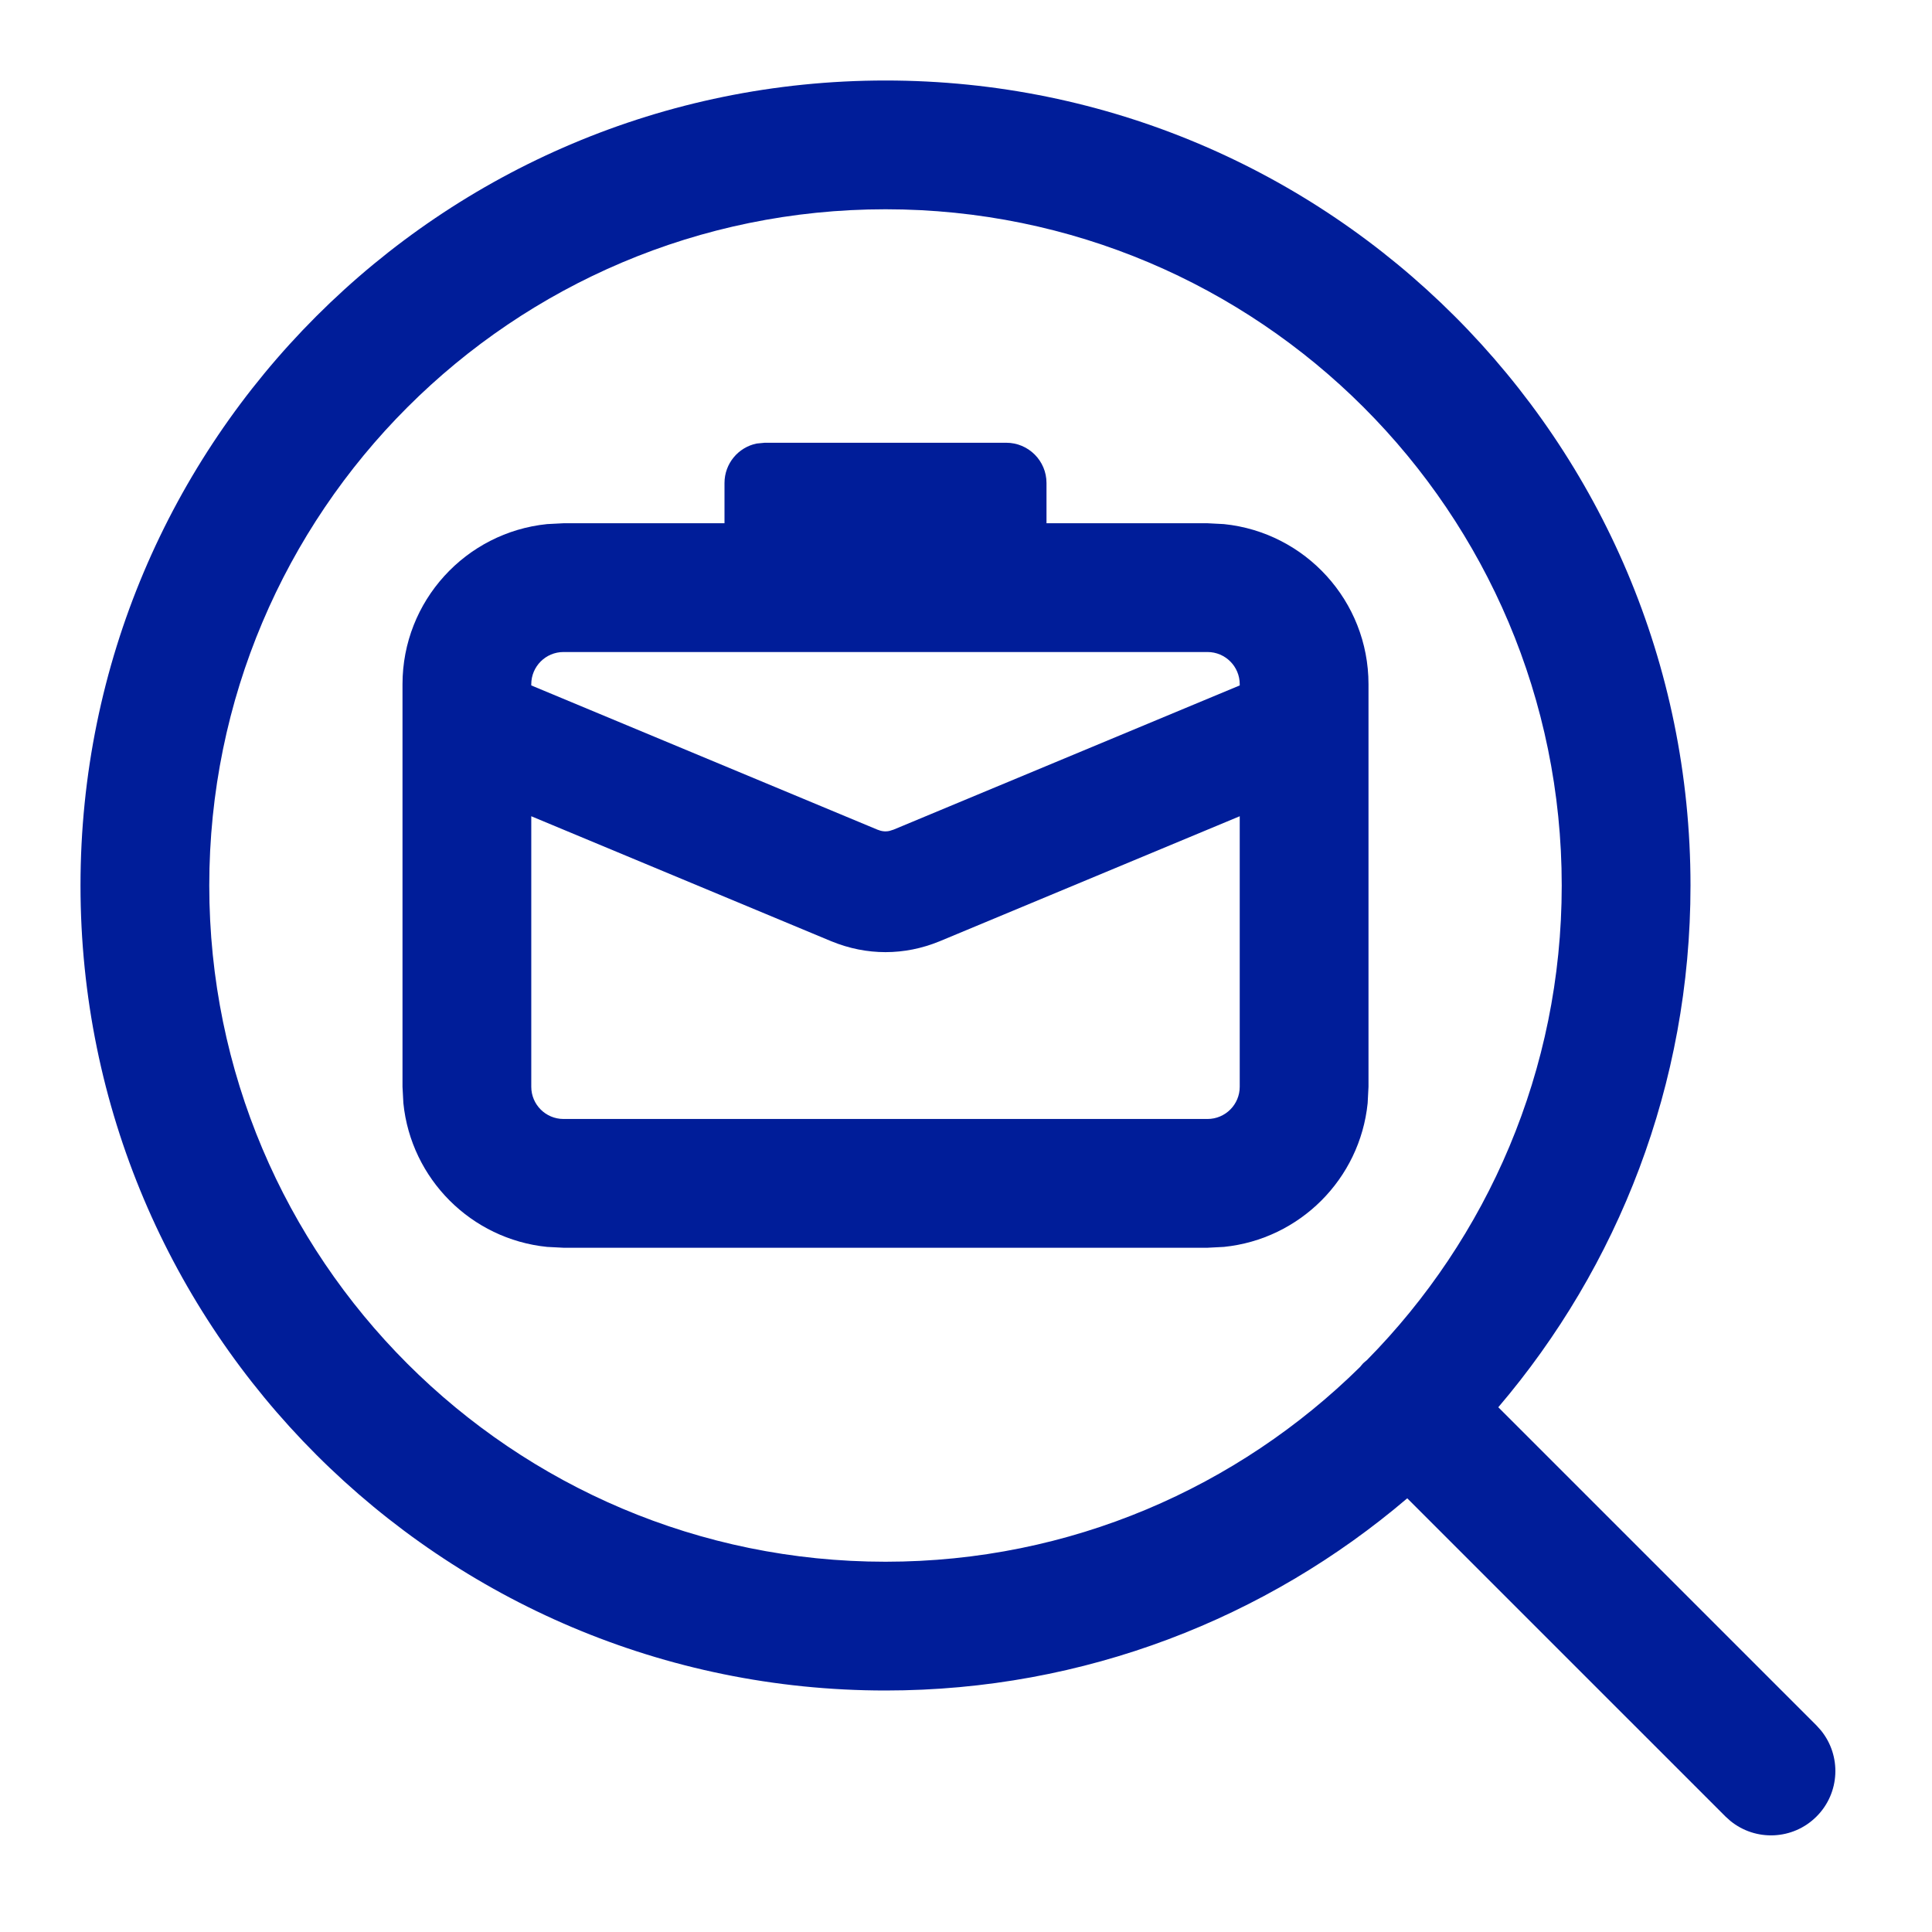
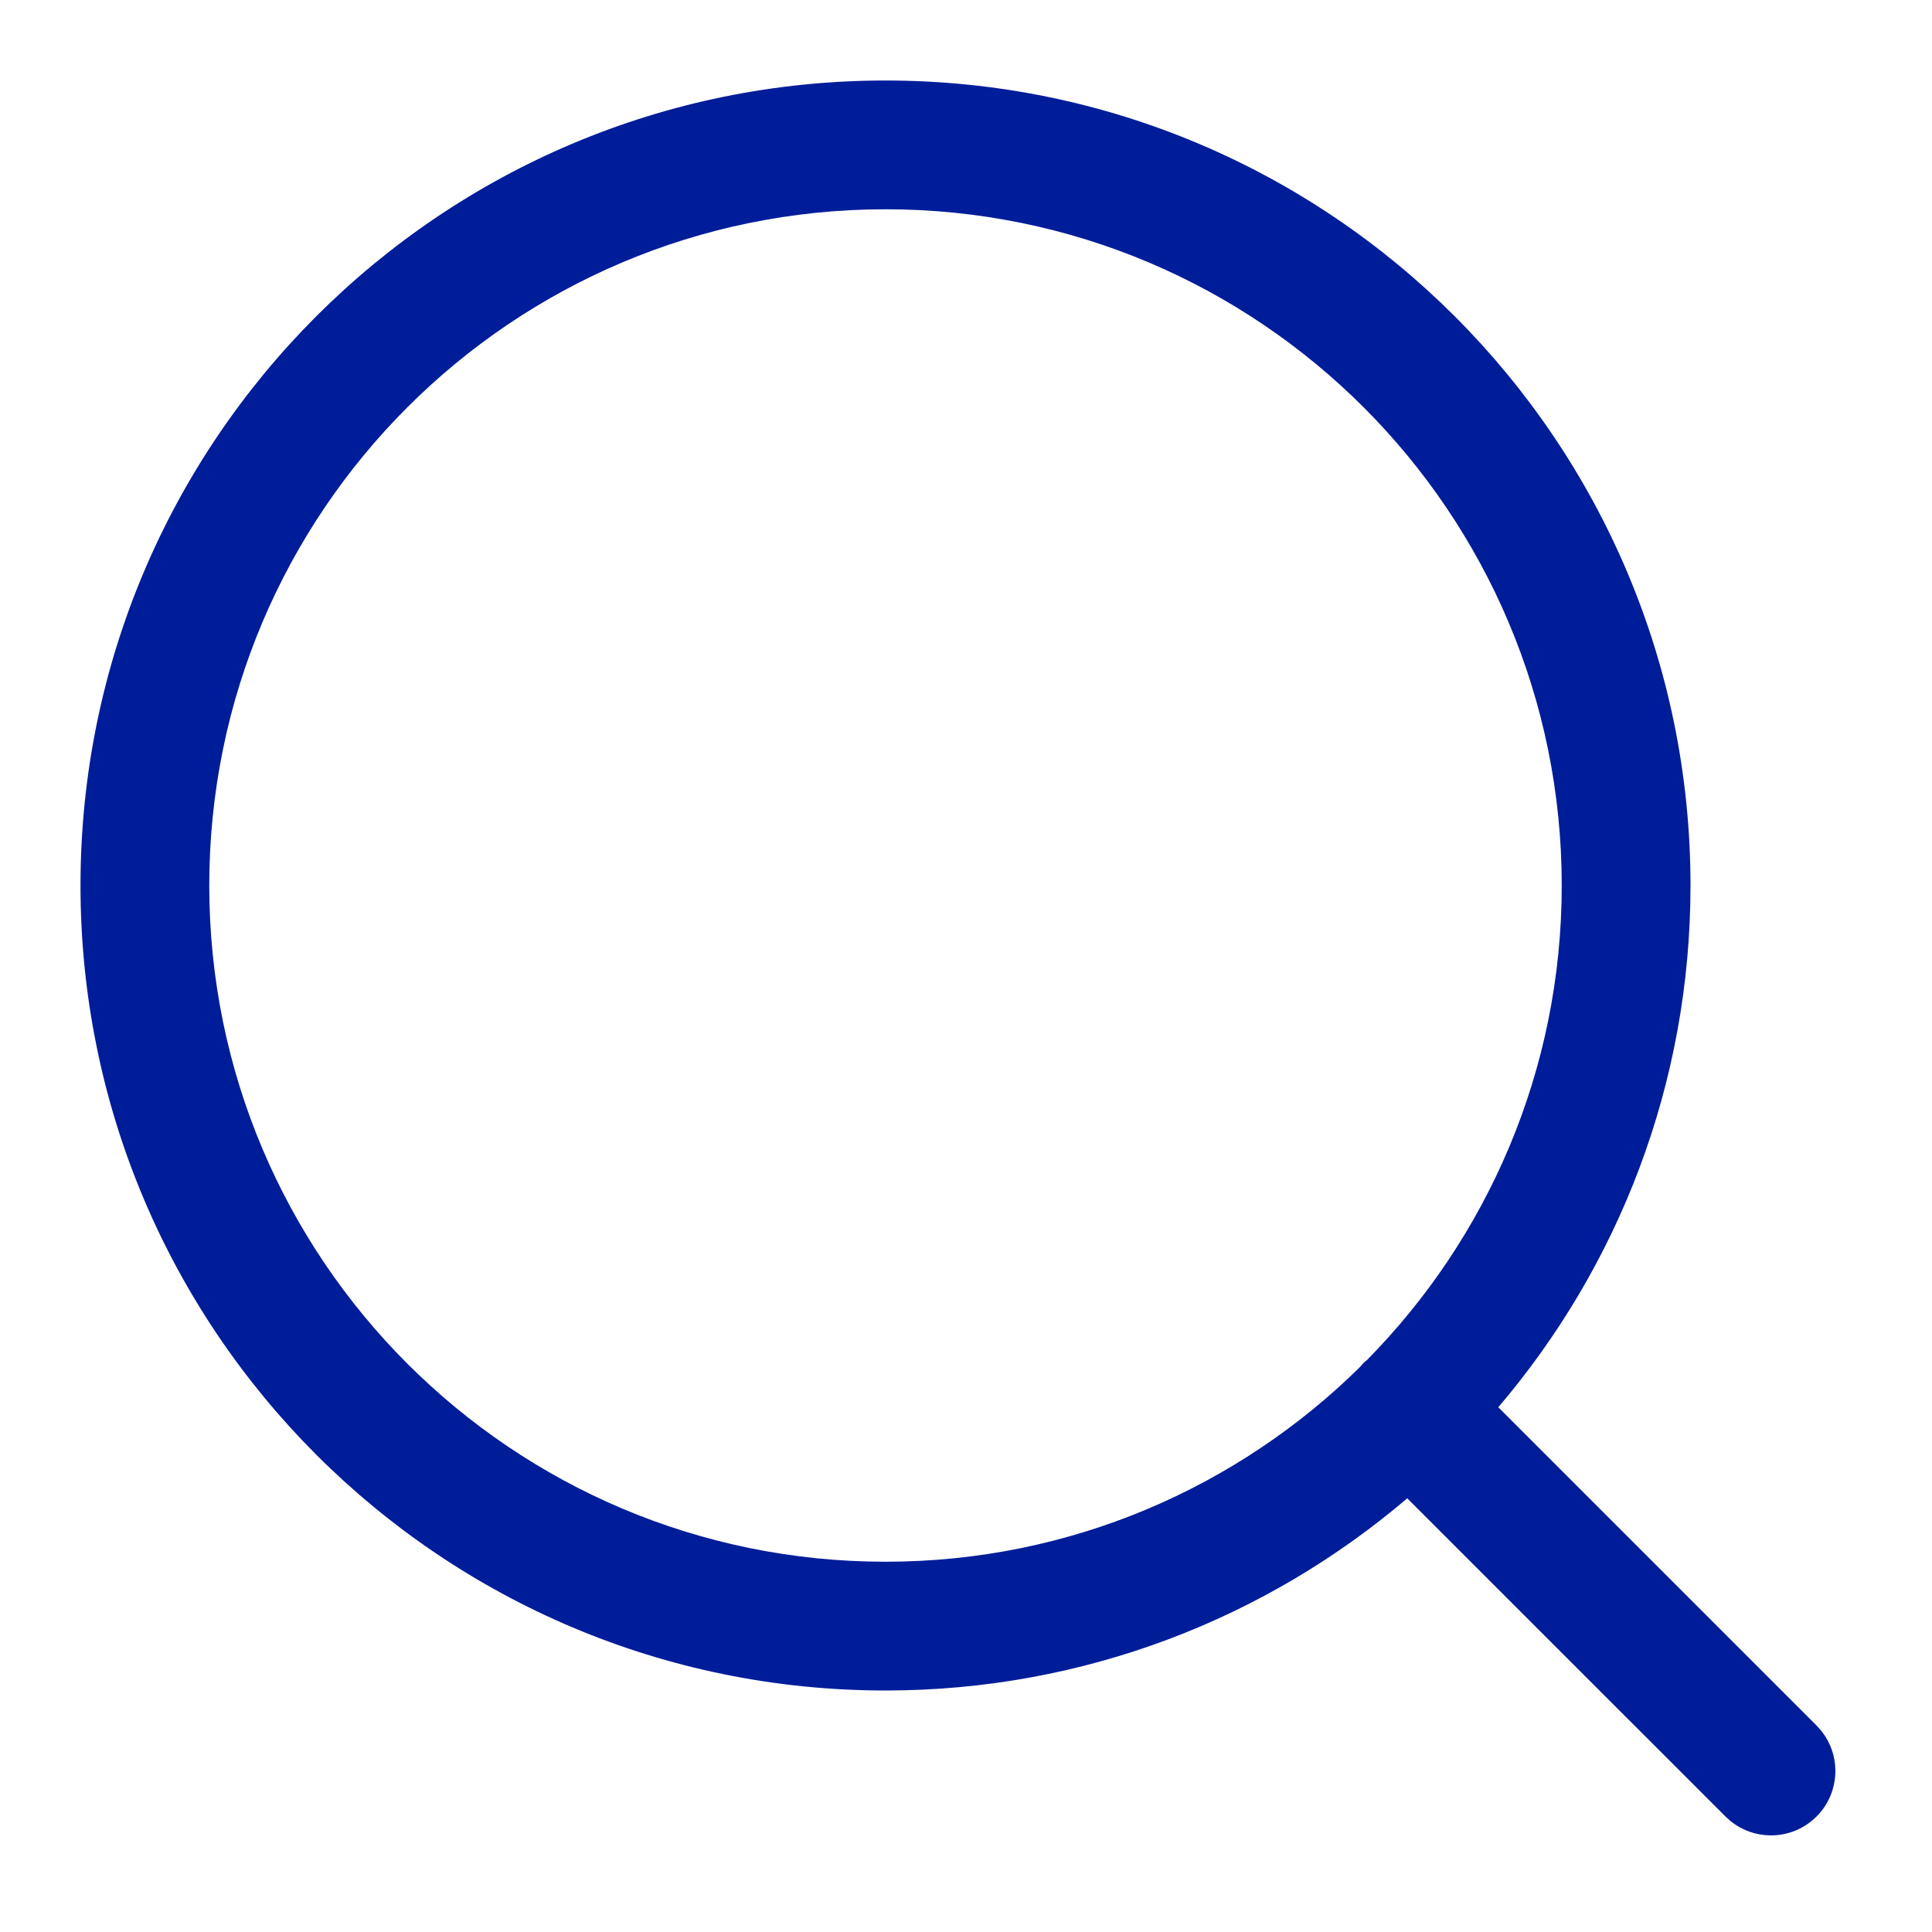
<svg xmlns="http://www.w3.org/2000/svg" width="66" height="66" viewBox="0 0 66 66" fill="none">
  <path fill-rule="evenodd" clip-rule="evenodd" d="M30.25 2.75C45.438 2.75 57.75 15.062 57.75 30.25C57.75 37.052 55.275 43.273 51.184 48.074L62.055 58.945L62.205 59.112C62.91 59.976 62.861 61.249 62.055 62.055C61.249 62.861 59.976 62.91 59.112 62.205L58.945 62.055L48.074 51.184C43.273 55.275 37.052 57.75 30.25 57.75C15.062 57.75 2.75 45.438 2.75 30.25C2.75 15.062 15.062 2.75 30.25 2.75ZM30.25 7.149C17.492 7.149 7.149 17.492 7.149 30.25C7.149 43.008 17.492 53.351 30.25 53.351C36.571 53.351 42.294 50.807 46.465 46.694C46.5 46.653 46.532 46.609 46.57 46.57C46.609 46.532 46.653 46.5 46.694 46.465C50.807 42.294 53.351 36.571 53.351 30.25C53.351 17.492 43.008 7.149 30.25 7.149Z" fill="#001D99" />
-   <path fill-rule="evenodd" clip-rule="evenodd" d="M34.375 15.125C35.134 15.125 35.75 15.741 35.75 16.5V17.875H41.25L41.811 17.904C44.585 18.186 46.75 20.527 46.75 23.375V37.125L46.721 37.686C46.458 40.276 44.401 42.333 41.811 42.596L41.25 42.625H19.25L18.689 42.596C16.099 42.333 14.042 40.276 13.78 37.686L13.75 37.125V23.375C13.75 20.527 15.915 18.186 18.689 17.904L19.25 17.875H24.75V16.5C24.75 15.835 25.221 15.28 25.848 15.152L26.125 15.125H34.375ZM32.103 32.154L32.09 32.159C30.892 32.649 29.608 32.649 28.41 32.159L28.397 32.154L18.149 27.884V37.125C18.149 37.733 18.642 38.226 19.25 38.226H41.25C41.858 38.226 42.351 37.733 42.351 37.125V27.884L32.103 32.154ZM19.25 22.274C18.642 22.274 18.149 22.767 18.149 23.375V23.415L29.971 28.341C30.117 28.401 30.247 28.416 30.384 28.386L30.527 28.341L42.351 23.415V23.375C42.351 22.767 41.858 22.274 41.25 22.274H19.25Z" fill="#001D99" />
</svg>